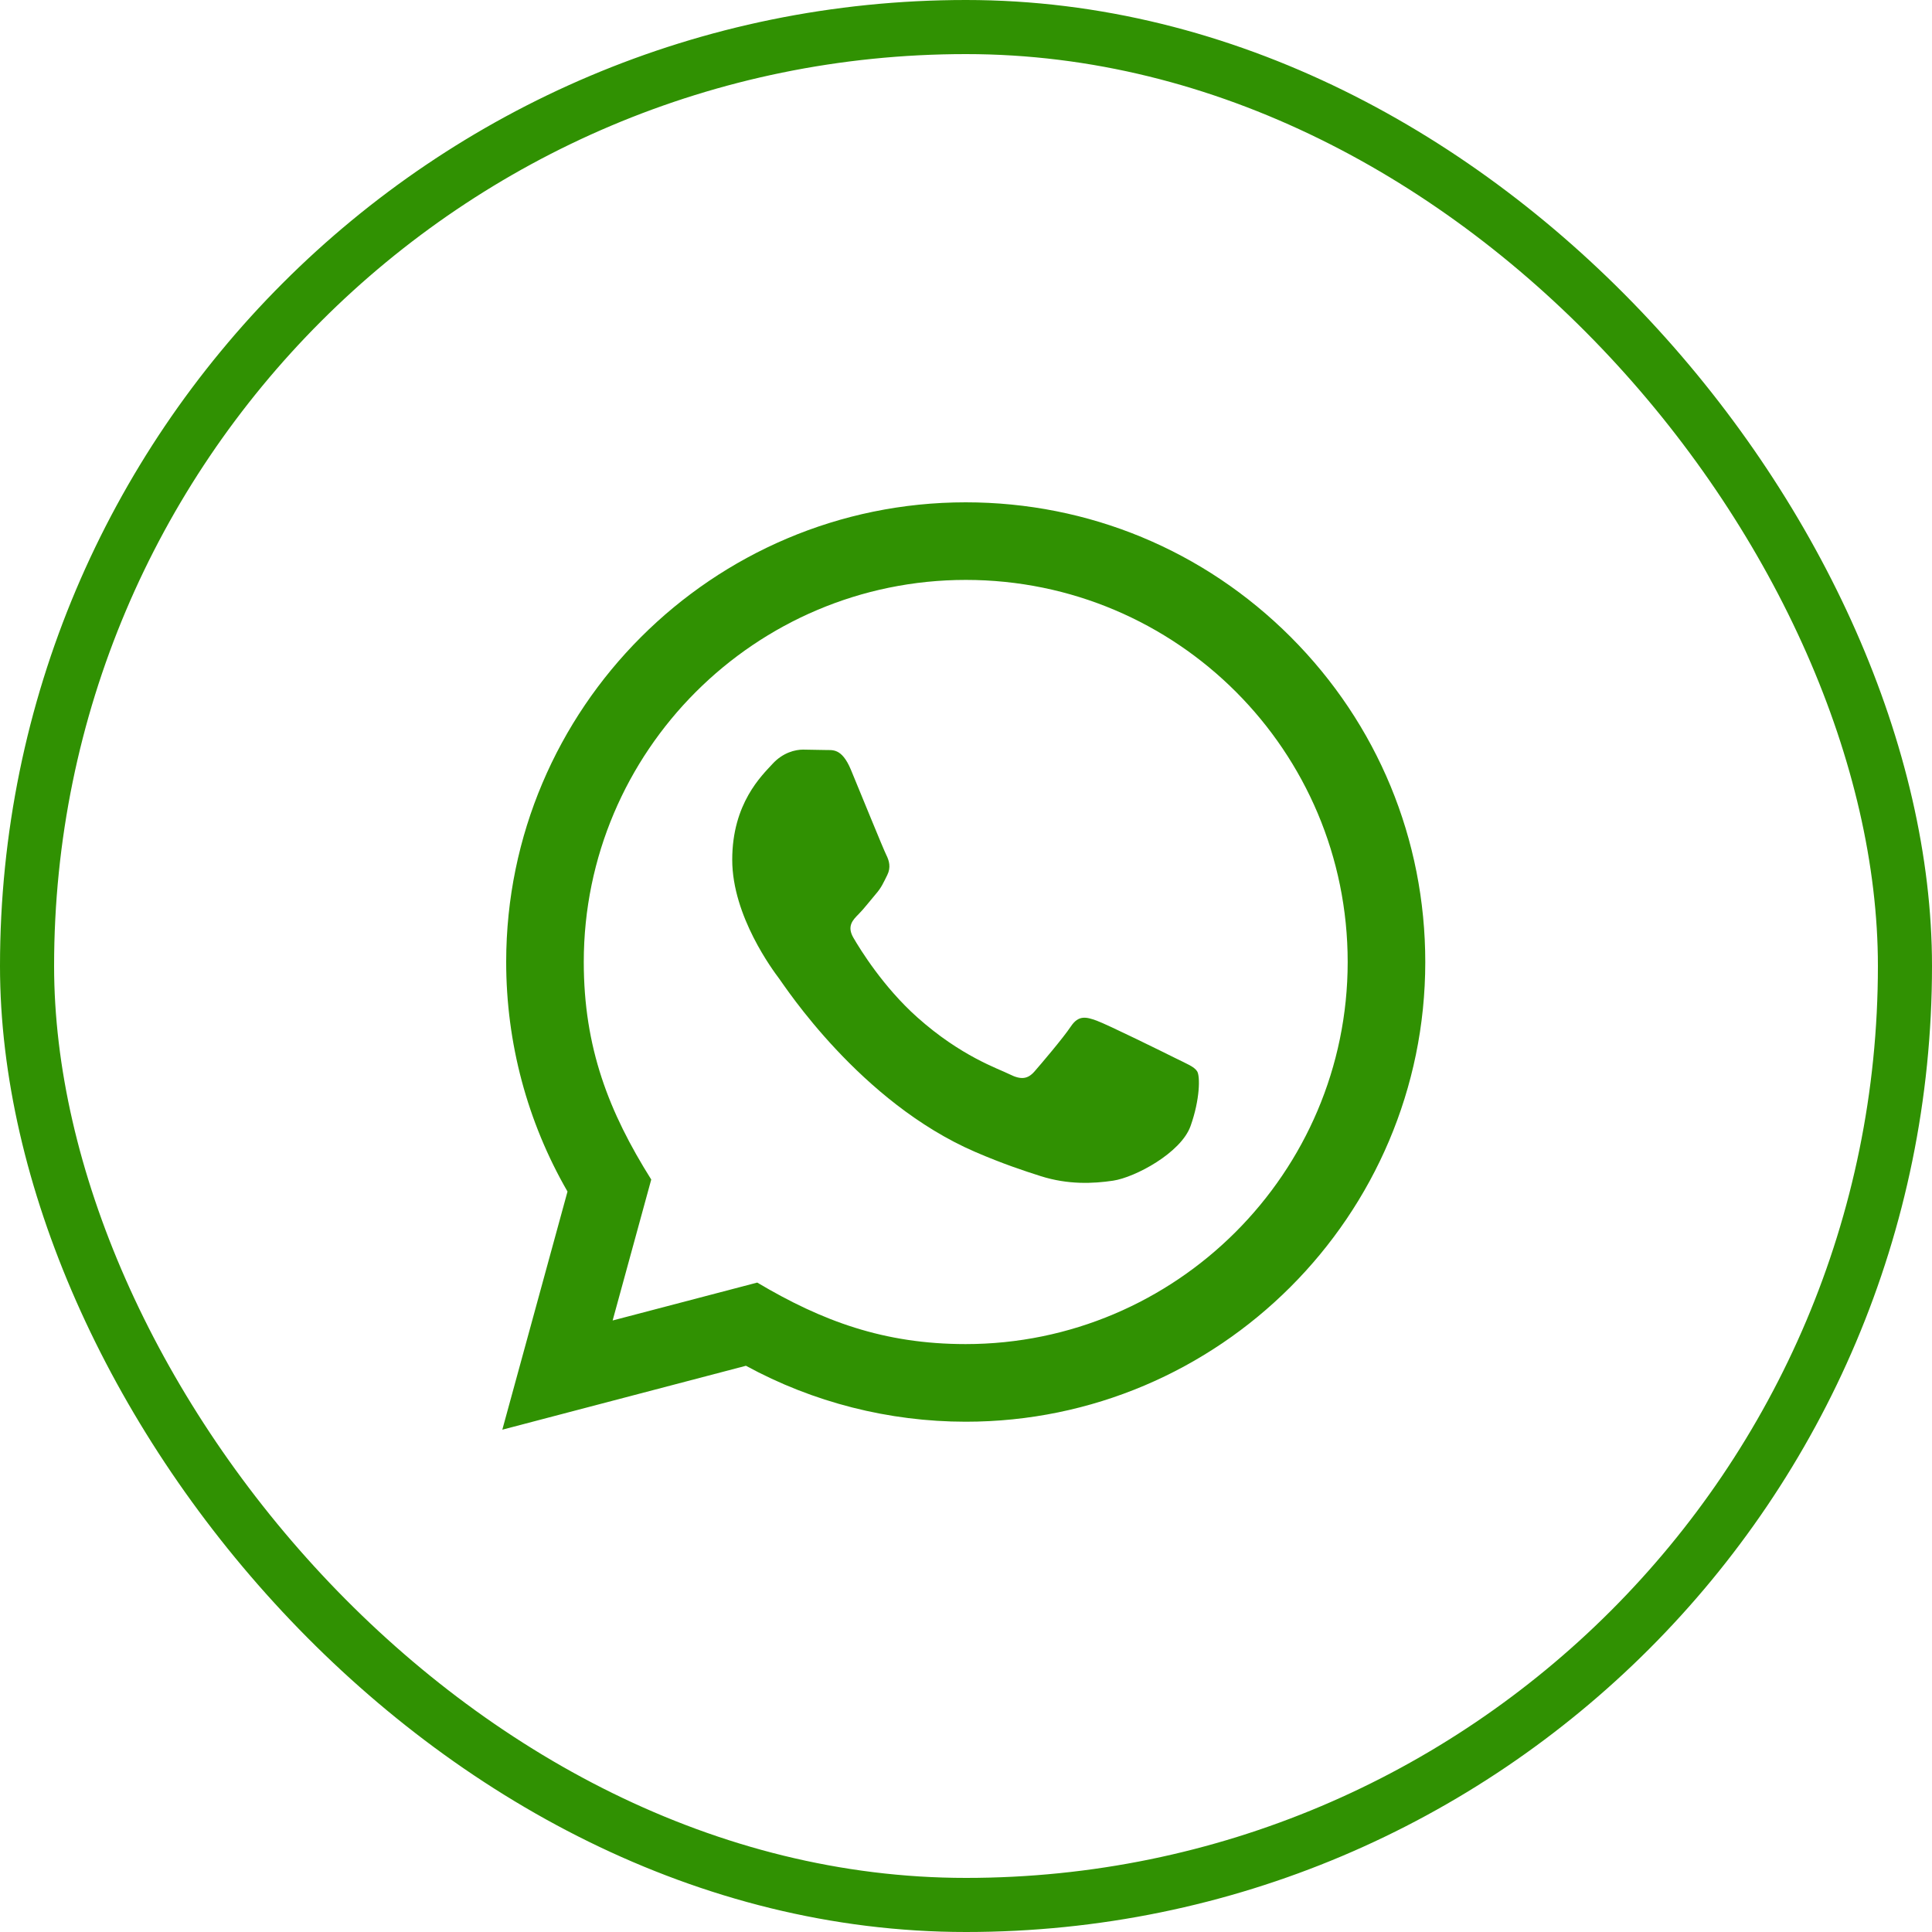
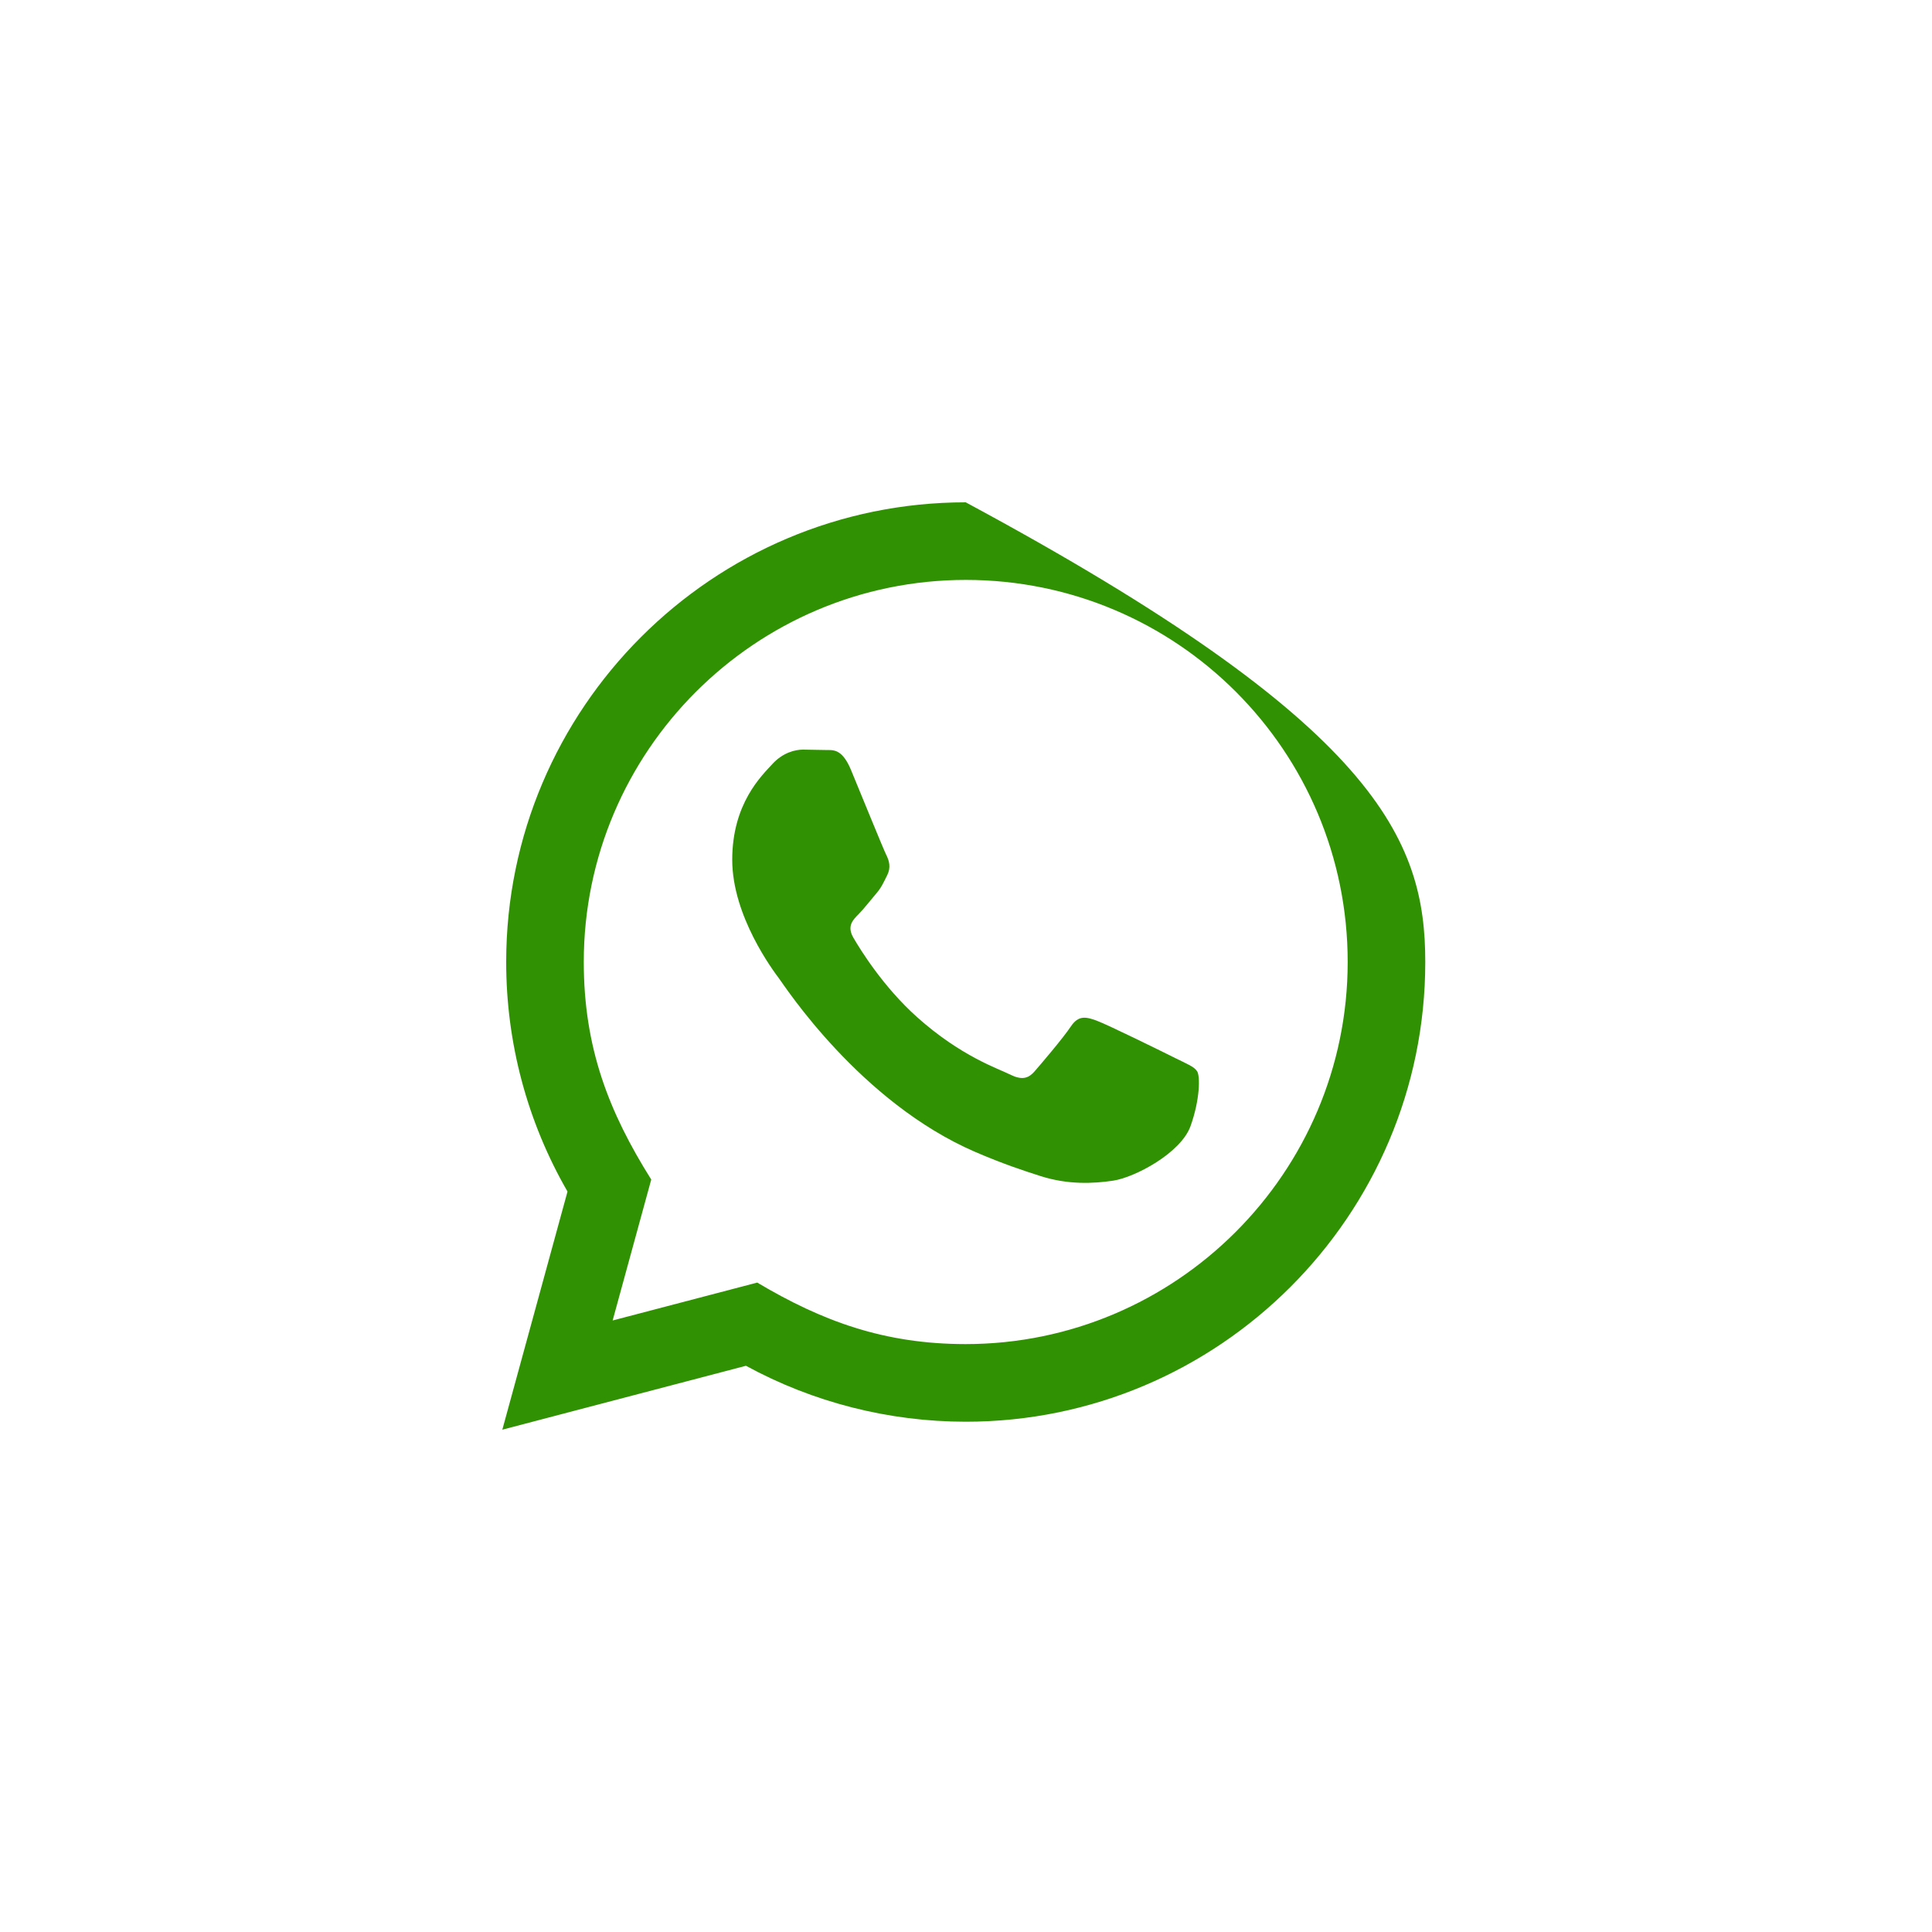
<svg xmlns="http://www.w3.org/2000/svg" width="50" height="50" viewBox="0 0 50 50" fill="none">
-   <rect x="0.7" y="0.7" width="48.6" height="48.6" rx="24.3" stroke="#309102" stroke-width="1.4" />
-   <path d="M13 37L14.687 30.837C13.646 29.033 13.099 26.988 13.1 24.891C13.103 18.335 18.438 13 24.993 13C28.174 13.001 31.16 14.24 33.406 16.488C35.651 18.736 36.887 21.724 36.886 24.902C36.883 31.459 31.548 36.794 24.993 36.794C23.003 36.793 21.042 36.294 19.305 35.346L13 37ZM19.597 33.193C21.273 34.188 22.873 34.784 24.989 34.785C30.437 34.785 34.875 30.351 34.878 24.9C34.88 19.438 30.463 15.01 24.997 15.008C19.545 15.008 15.11 19.442 15.108 24.892C15.107 27.117 15.759 28.783 16.854 30.526L15.855 34.174L19.597 33.193ZM30.984 27.729C30.91 27.605 30.712 27.531 30.414 27.382C30.117 27.233 28.656 26.514 28.383 26.415C28.111 26.316 27.913 26.266 27.714 26.564C27.516 26.861 26.946 27.531 26.773 27.729C26.6 27.927 26.426 27.952 26.129 27.803C25.832 27.654 24.874 27.341 23.739 26.328C22.856 25.54 22.259 24.567 22.086 24.269C21.913 23.972 22.068 23.811 22.216 23.663C22.35 23.53 22.513 23.316 22.662 23.142C22.813 22.97 22.862 22.846 22.962 22.647C23.061 22.449 23.012 22.275 22.937 22.126C22.862 21.978 22.268 20.515 22.021 19.92C21.779 19.341 21.534 19.419 21.352 19.41L20.782 19.4C20.584 19.4 20.262 19.474 19.99 19.772C19.718 20.07 18.95 20.788 18.95 22.251C18.95 23.714 20.015 25.127 20.163 25.325C20.312 25.523 22.258 28.525 25.239 29.812C25.948 30.118 26.502 30.301 26.933 30.438C27.645 30.664 28.293 30.632 28.805 30.556C29.376 30.471 30.563 29.837 30.811 29.143C31.059 28.448 31.059 27.853 30.984 27.729Z" fill="#309102" />
+   <path d="M13 37L14.687 30.837C13.646 29.033 13.099 26.988 13.1 24.891C13.103 18.335 18.438 13 24.993 13C35.651 18.736 36.887 21.724 36.886 24.902C36.883 31.459 31.548 36.794 24.993 36.794C23.003 36.793 21.042 36.294 19.305 35.346L13 37ZM19.597 33.193C21.273 34.188 22.873 34.784 24.989 34.785C30.437 34.785 34.875 30.351 34.878 24.9C34.88 19.438 30.463 15.01 24.997 15.008C19.545 15.008 15.11 19.442 15.108 24.892C15.107 27.117 15.759 28.783 16.854 30.526L15.855 34.174L19.597 33.193ZM30.984 27.729C30.91 27.605 30.712 27.531 30.414 27.382C30.117 27.233 28.656 26.514 28.383 26.415C28.111 26.316 27.913 26.266 27.714 26.564C27.516 26.861 26.946 27.531 26.773 27.729C26.6 27.927 26.426 27.952 26.129 27.803C25.832 27.654 24.874 27.341 23.739 26.328C22.856 25.54 22.259 24.567 22.086 24.269C21.913 23.972 22.068 23.811 22.216 23.663C22.35 23.53 22.513 23.316 22.662 23.142C22.813 22.97 22.862 22.846 22.962 22.647C23.061 22.449 23.012 22.275 22.937 22.126C22.862 21.978 22.268 20.515 22.021 19.92C21.779 19.341 21.534 19.419 21.352 19.41L20.782 19.4C20.584 19.4 20.262 19.474 19.99 19.772C19.718 20.07 18.95 20.788 18.95 22.251C18.95 23.714 20.015 25.127 20.163 25.325C20.312 25.523 22.258 28.525 25.239 29.812C25.948 30.118 26.502 30.301 26.933 30.438C27.645 30.664 28.293 30.632 28.805 30.556C29.376 30.471 30.563 29.837 30.811 29.143C31.059 28.448 31.059 27.853 30.984 27.729Z" fill="#309102" />
</svg>